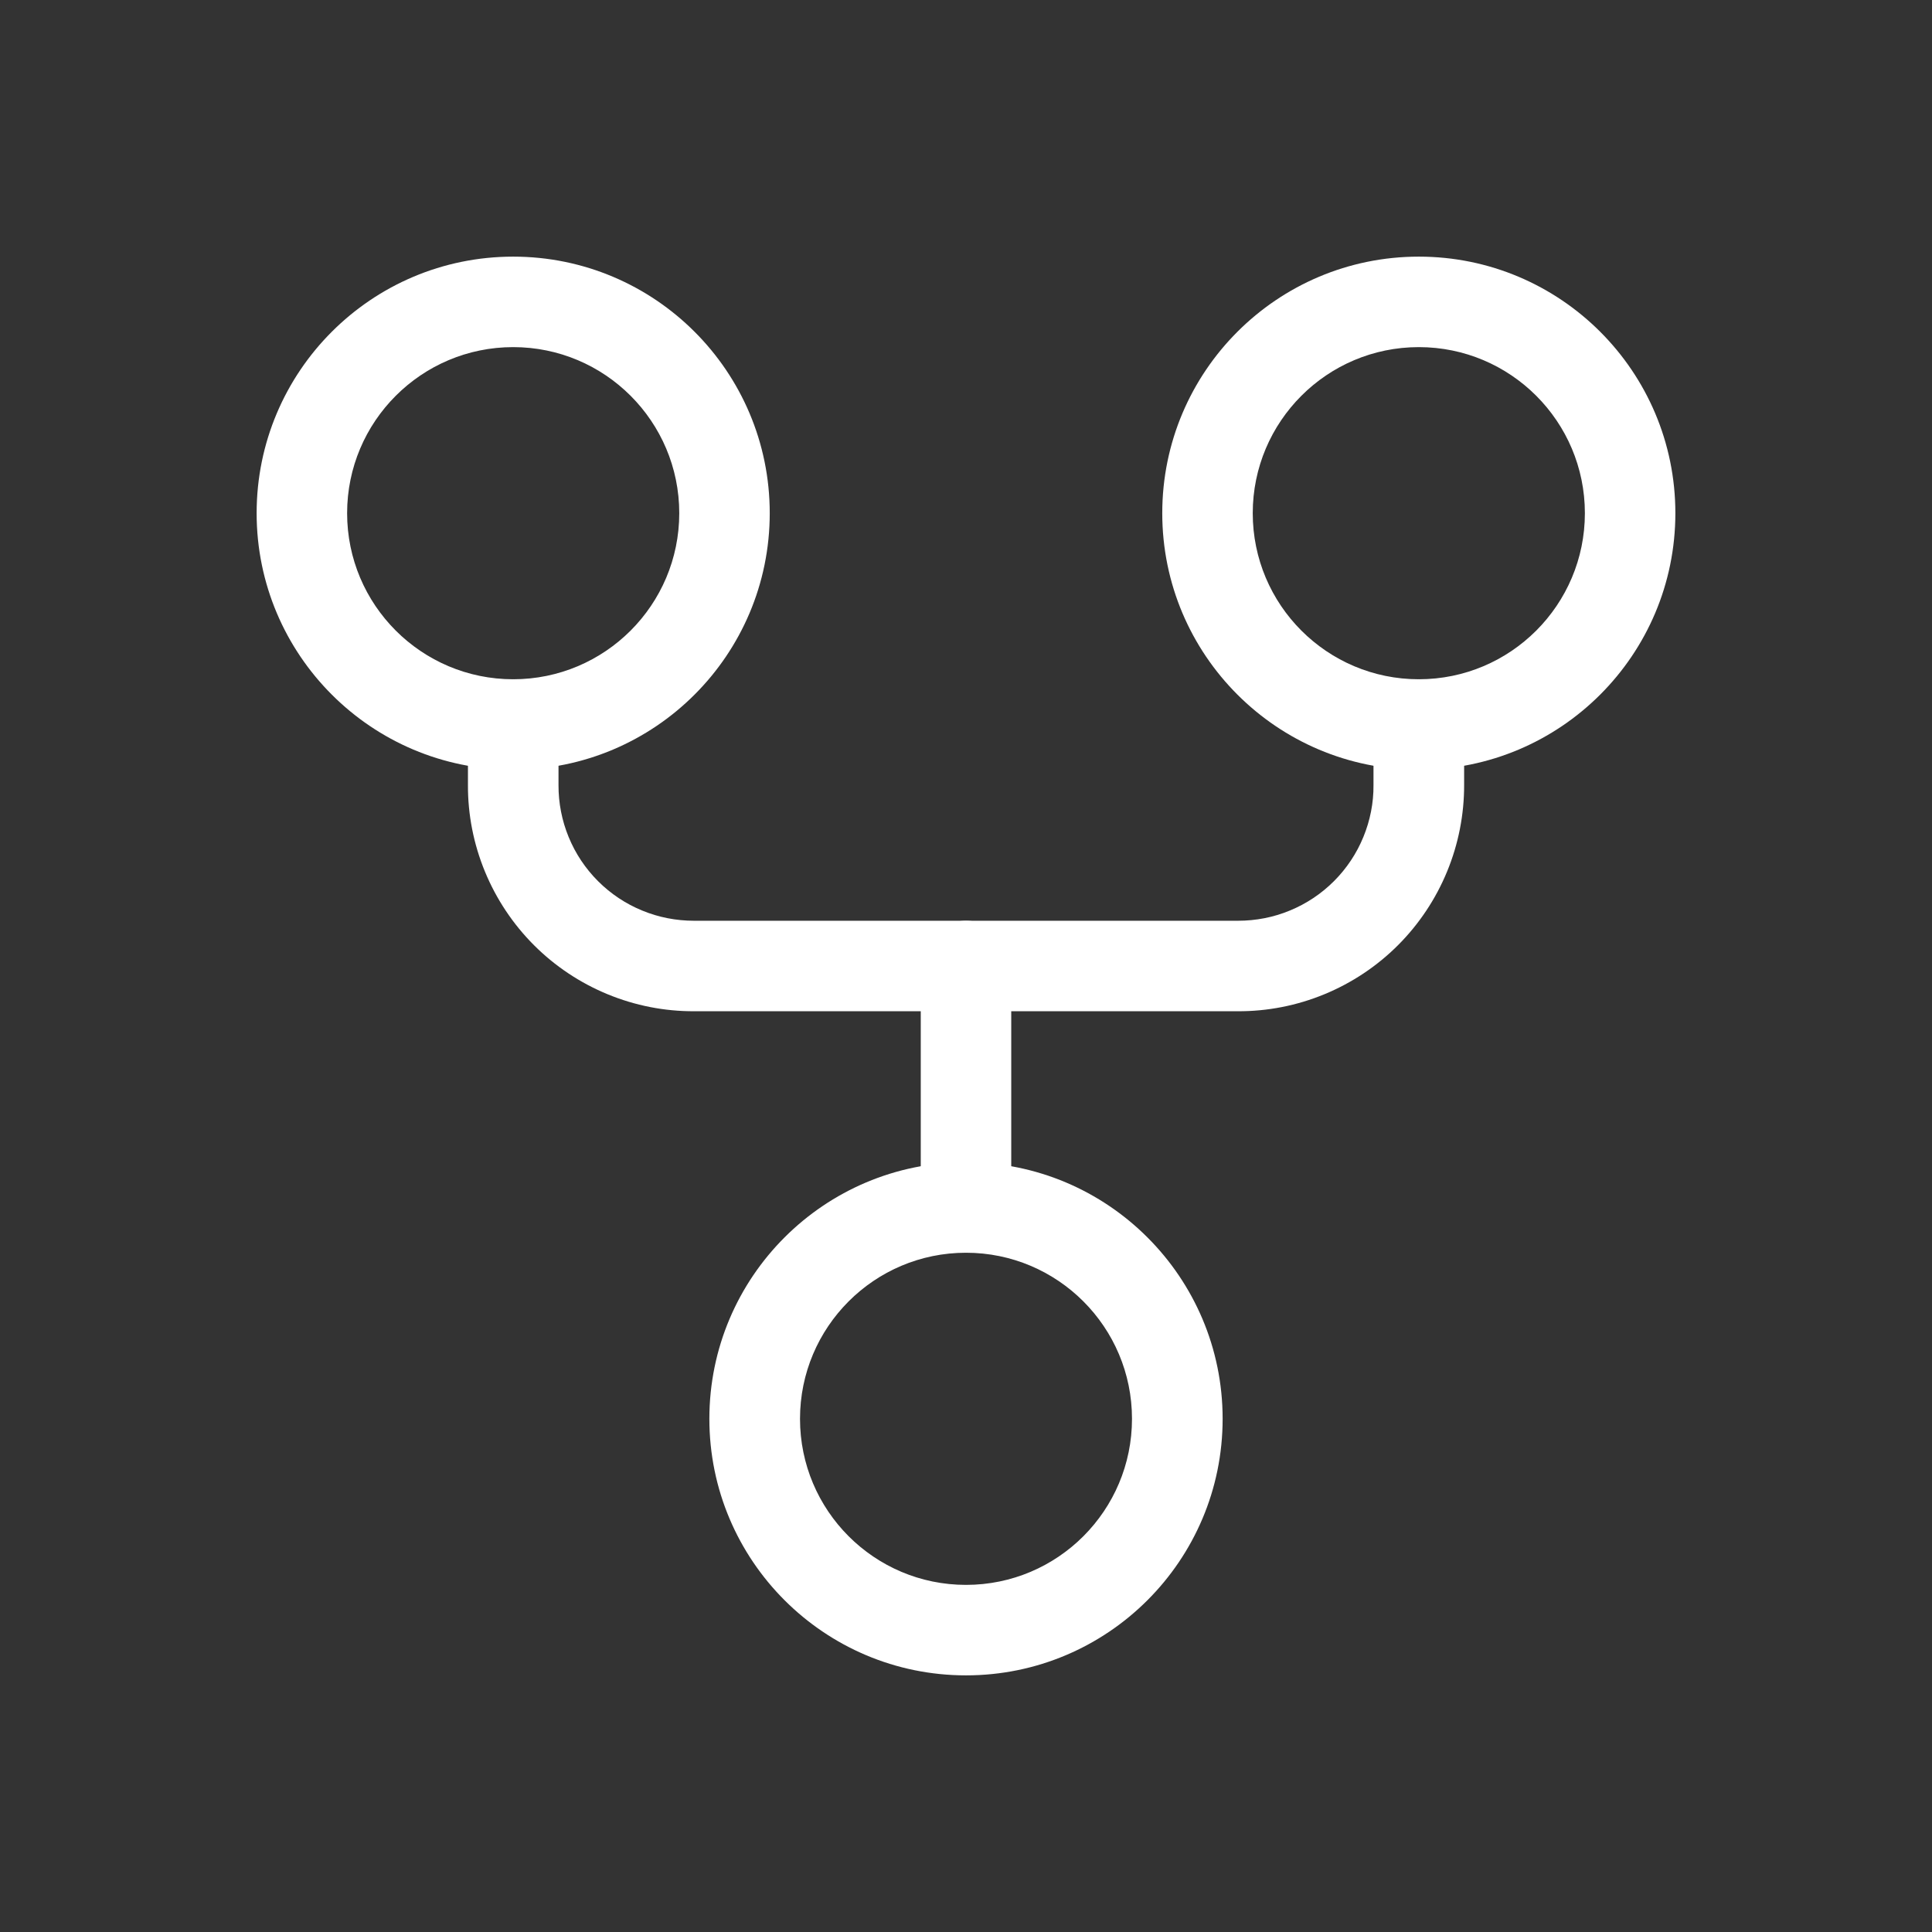
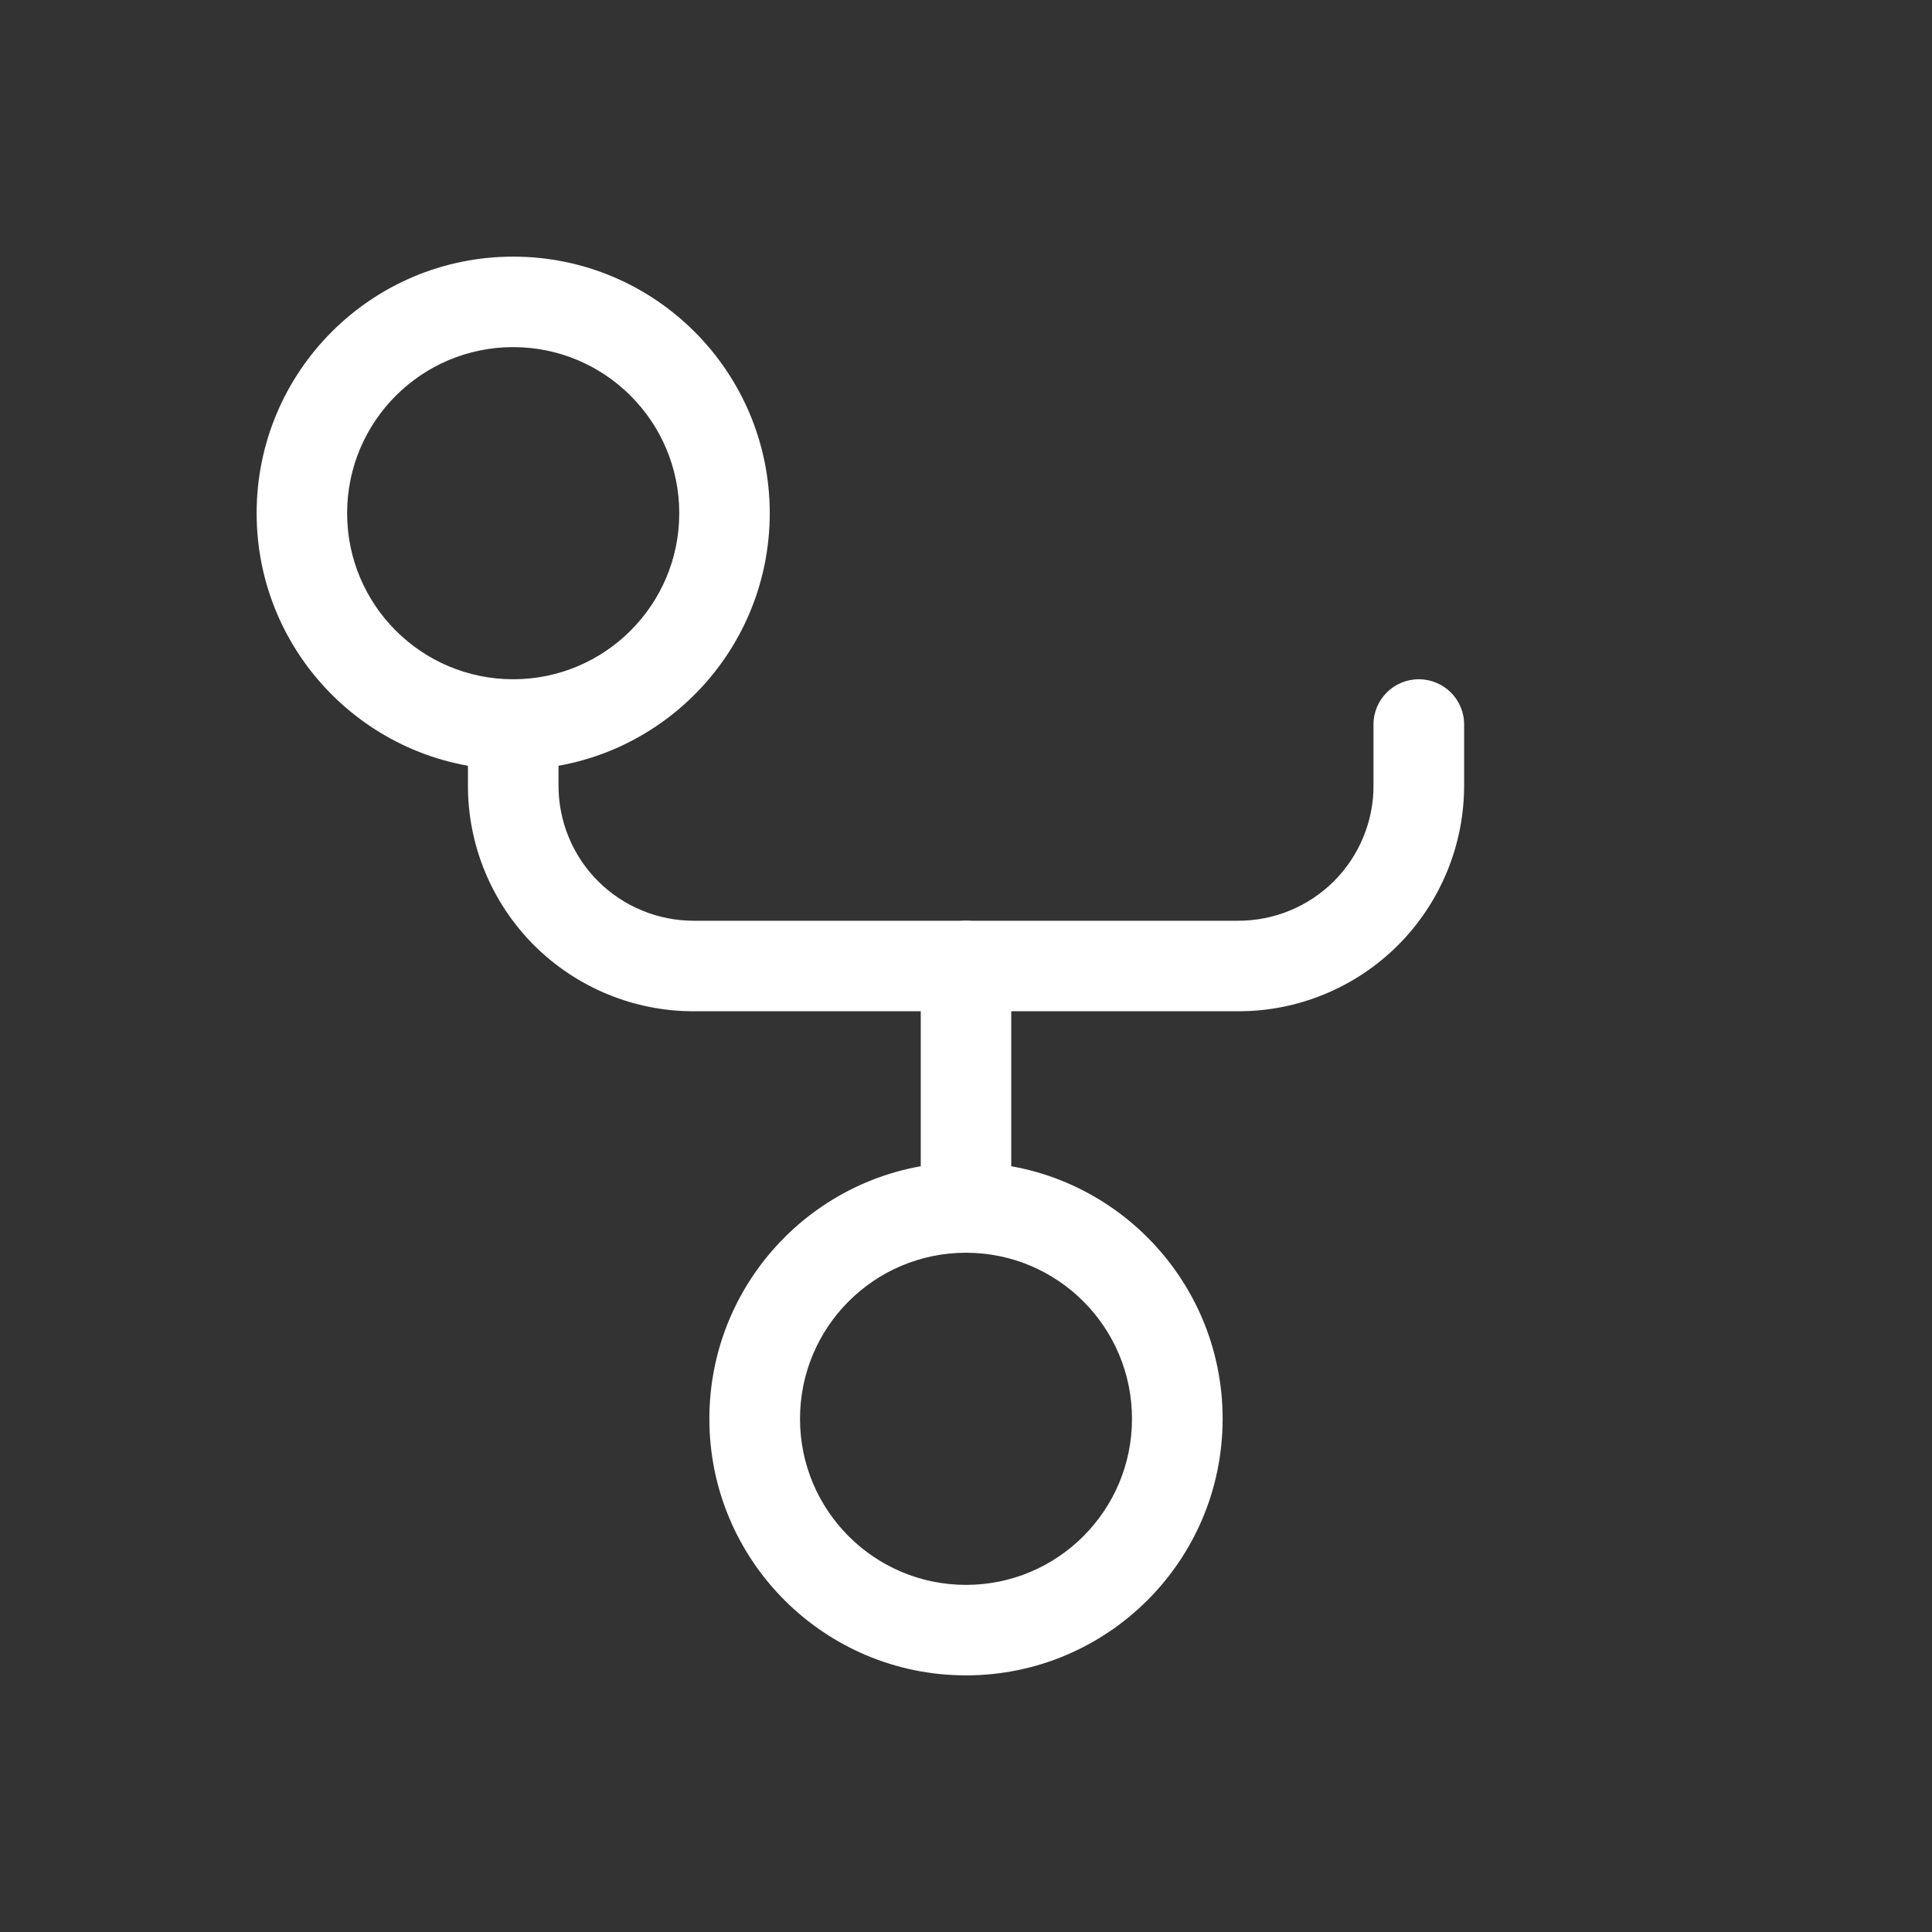
<svg xmlns="http://www.w3.org/2000/svg" width="24" height="24" viewBox="0 0 24 24" fill="none">
  <rect x="0" y="0" width="24" height="24" fill="#333333" stroke="none" />
  <g clip-path="url(#clip0_3204_24603)">
    <path id="Vector (Stroke)" fill-rule="evenodd" clip-rule="evenodd" d="M12 15.562C10.861 15.562 9.938 16.486 9.938 17.625C9.938 18.764 10.861 19.688 12 19.688C13.139 19.688 14.062 18.764 14.062 17.625C14.062 16.486 13.139 15.562 12 15.562ZM8.812 17.625C8.812 15.865 10.24 14.438 12 14.438C13.76 14.438 15.188 15.865 15.188 17.625C15.188 19.385 13.76 20.812 12 20.812C10.24 20.812 8.812 19.385 8.812 17.625Z" fill="#ffffff" />
-     <path id="Vector (Stroke)_2" fill-rule="evenodd" clip-rule="evenodd" d="M17.625 4.312C16.486 4.312 15.562 5.236 15.562 6.375C15.562 7.514 16.486 8.438 17.625 8.438C18.764 8.438 19.688 7.514 19.688 6.375C19.688 5.236 18.764 4.312 17.625 4.312ZM14.438 6.375C14.438 4.615 15.865 3.188 17.625 3.188C19.385 3.188 20.812 4.615 20.812 6.375C20.812 8.135 19.385 9.562 17.625 9.562C15.865 9.562 14.438 8.135 14.438 6.375Z" fill="#ffffff" />
    <path id="Vector (Stroke)_3" fill-rule="evenodd" clip-rule="evenodd" d="M6.375 4.312C5.236 4.312 4.312 5.236 4.312 6.375C4.312 7.514 5.236 8.438 6.375 8.438C7.514 8.438 8.438 7.514 8.438 6.375C8.438 5.236 7.514 4.312 6.375 4.312ZM3.188 6.375C3.188 4.615 4.615 3.188 6.375 3.188C8.135 3.188 9.562 4.615 9.562 6.375C9.562 8.135 8.135 9.562 6.375 9.562C4.615 9.562 3.188 8.135 3.188 6.375Z" fill="#ffffff" />
    <path id="Vector (Stroke)_4" fill-rule="evenodd" clip-rule="evenodd" d="M6.375 8.438C6.686 8.438 6.938 8.689 6.938 9V9.75L6.938 9.752C6.937 9.974 6.98 10.194 7.064 10.398C7.148 10.603 7.272 10.789 7.429 10.946C7.586 11.103 7.772 11.227 7.977 11.311C8.182 11.396 8.401 11.438 8.623 11.438L8.625 11.438H15.375L15.377 11.438C15.599 11.438 15.819 11.396 16.023 11.311C16.228 11.227 16.414 11.103 16.571 10.946C16.728 10.789 16.852 10.603 16.936 10.398C17.02 10.194 17.064 9.974 17.062 9.752L17.062 9.75V9C17.062 8.689 17.314 8.438 17.625 8.438C17.936 8.438 18.188 8.689 18.188 9V9.749C18.189 10.119 18.117 10.485 17.976 10.827C17.835 11.169 17.628 11.48 17.366 11.742C17.105 12.003 16.794 12.21 16.452 12.351C16.11 12.492 15.744 12.564 15.374 12.562H8.626C8.256 12.564 7.89 12.492 7.548 12.351C7.206 12.21 6.895 12.003 6.634 11.742C6.372 11.48 6.165 11.169 6.024 10.827C5.883 10.485 5.811 10.118 5.813 9.749V9C5.813 8.689 6.064 8.438 6.375 8.438Z" fill="#ffffff" />
    <path id="Vector (Stroke)_5" fill-rule="evenodd" clip-rule="evenodd" d="M12 11.438C12.311 11.438 12.562 11.689 12.562 12V15C12.562 15.311 12.311 15.562 12 15.562C11.689 15.562 11.438 15.311 11.438 15V12C11.438 11.689 11.689 11.438 12 11.438Z" fill="#ffffff" />
  </g>
  <defs>
    <clipPath id="clip0_3204_24603">
      <rect width="24" height="24" fill="white" />
    </clipPath>
  </defs>
</svg>